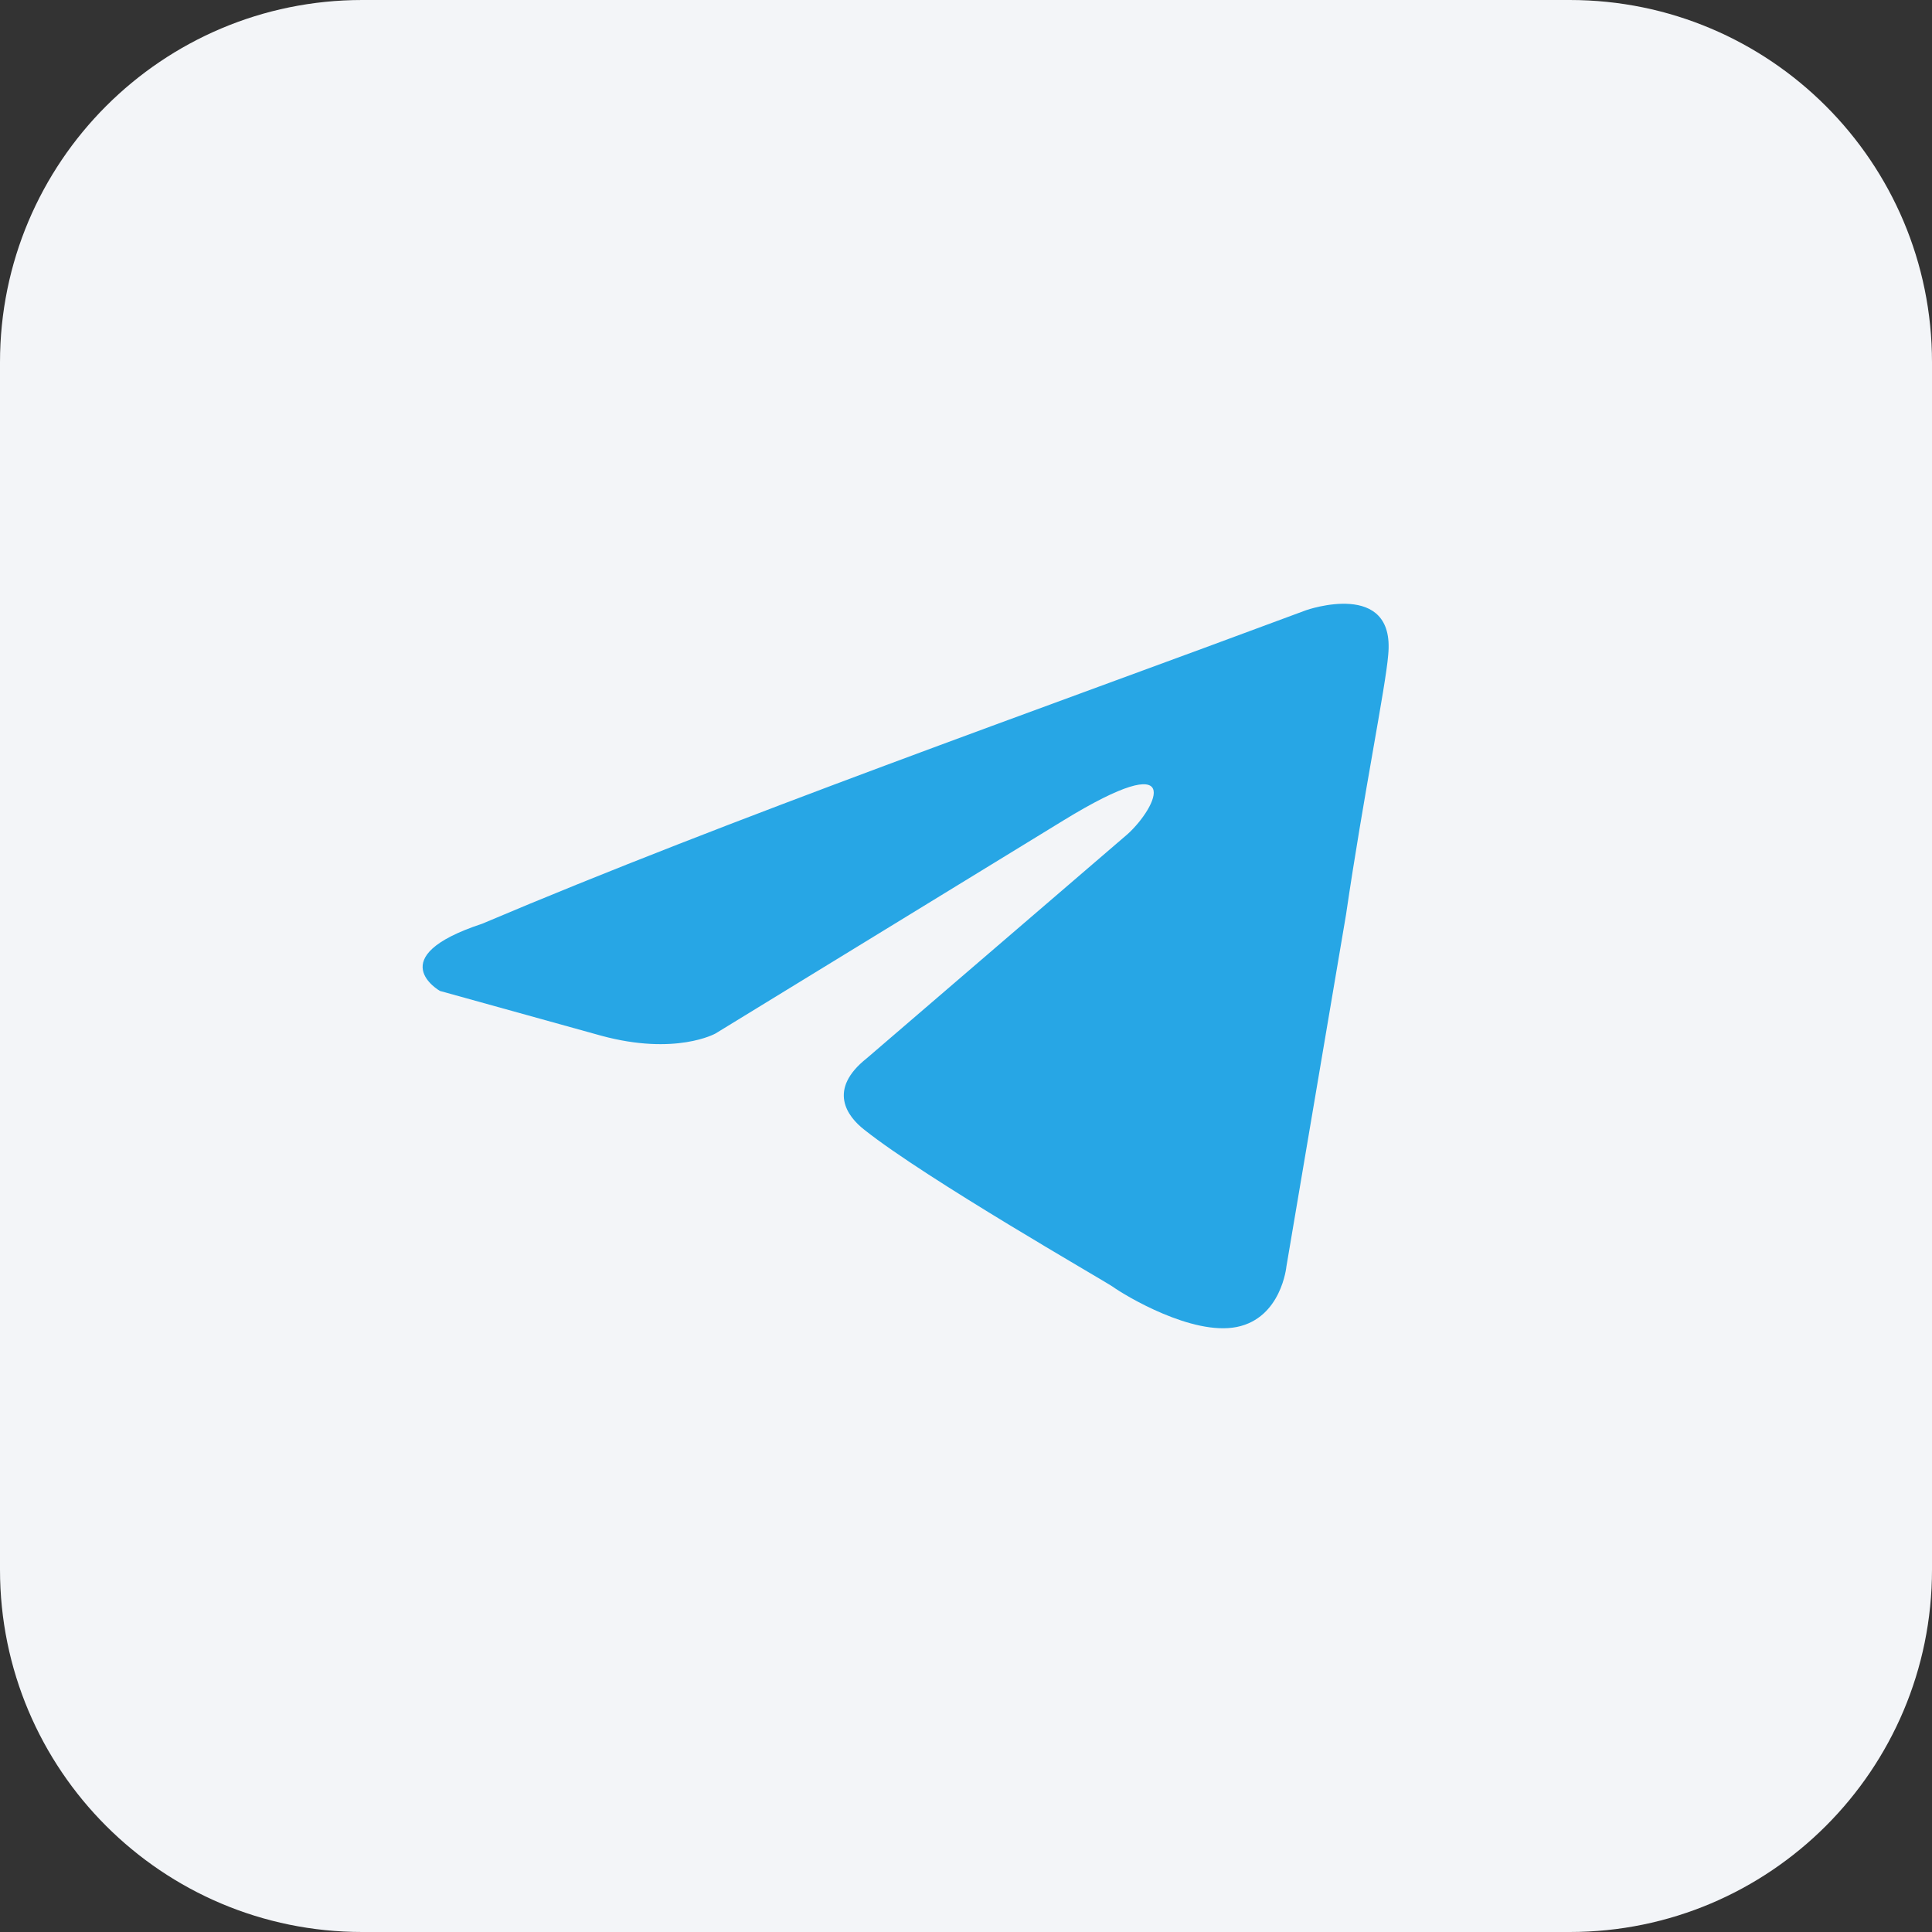
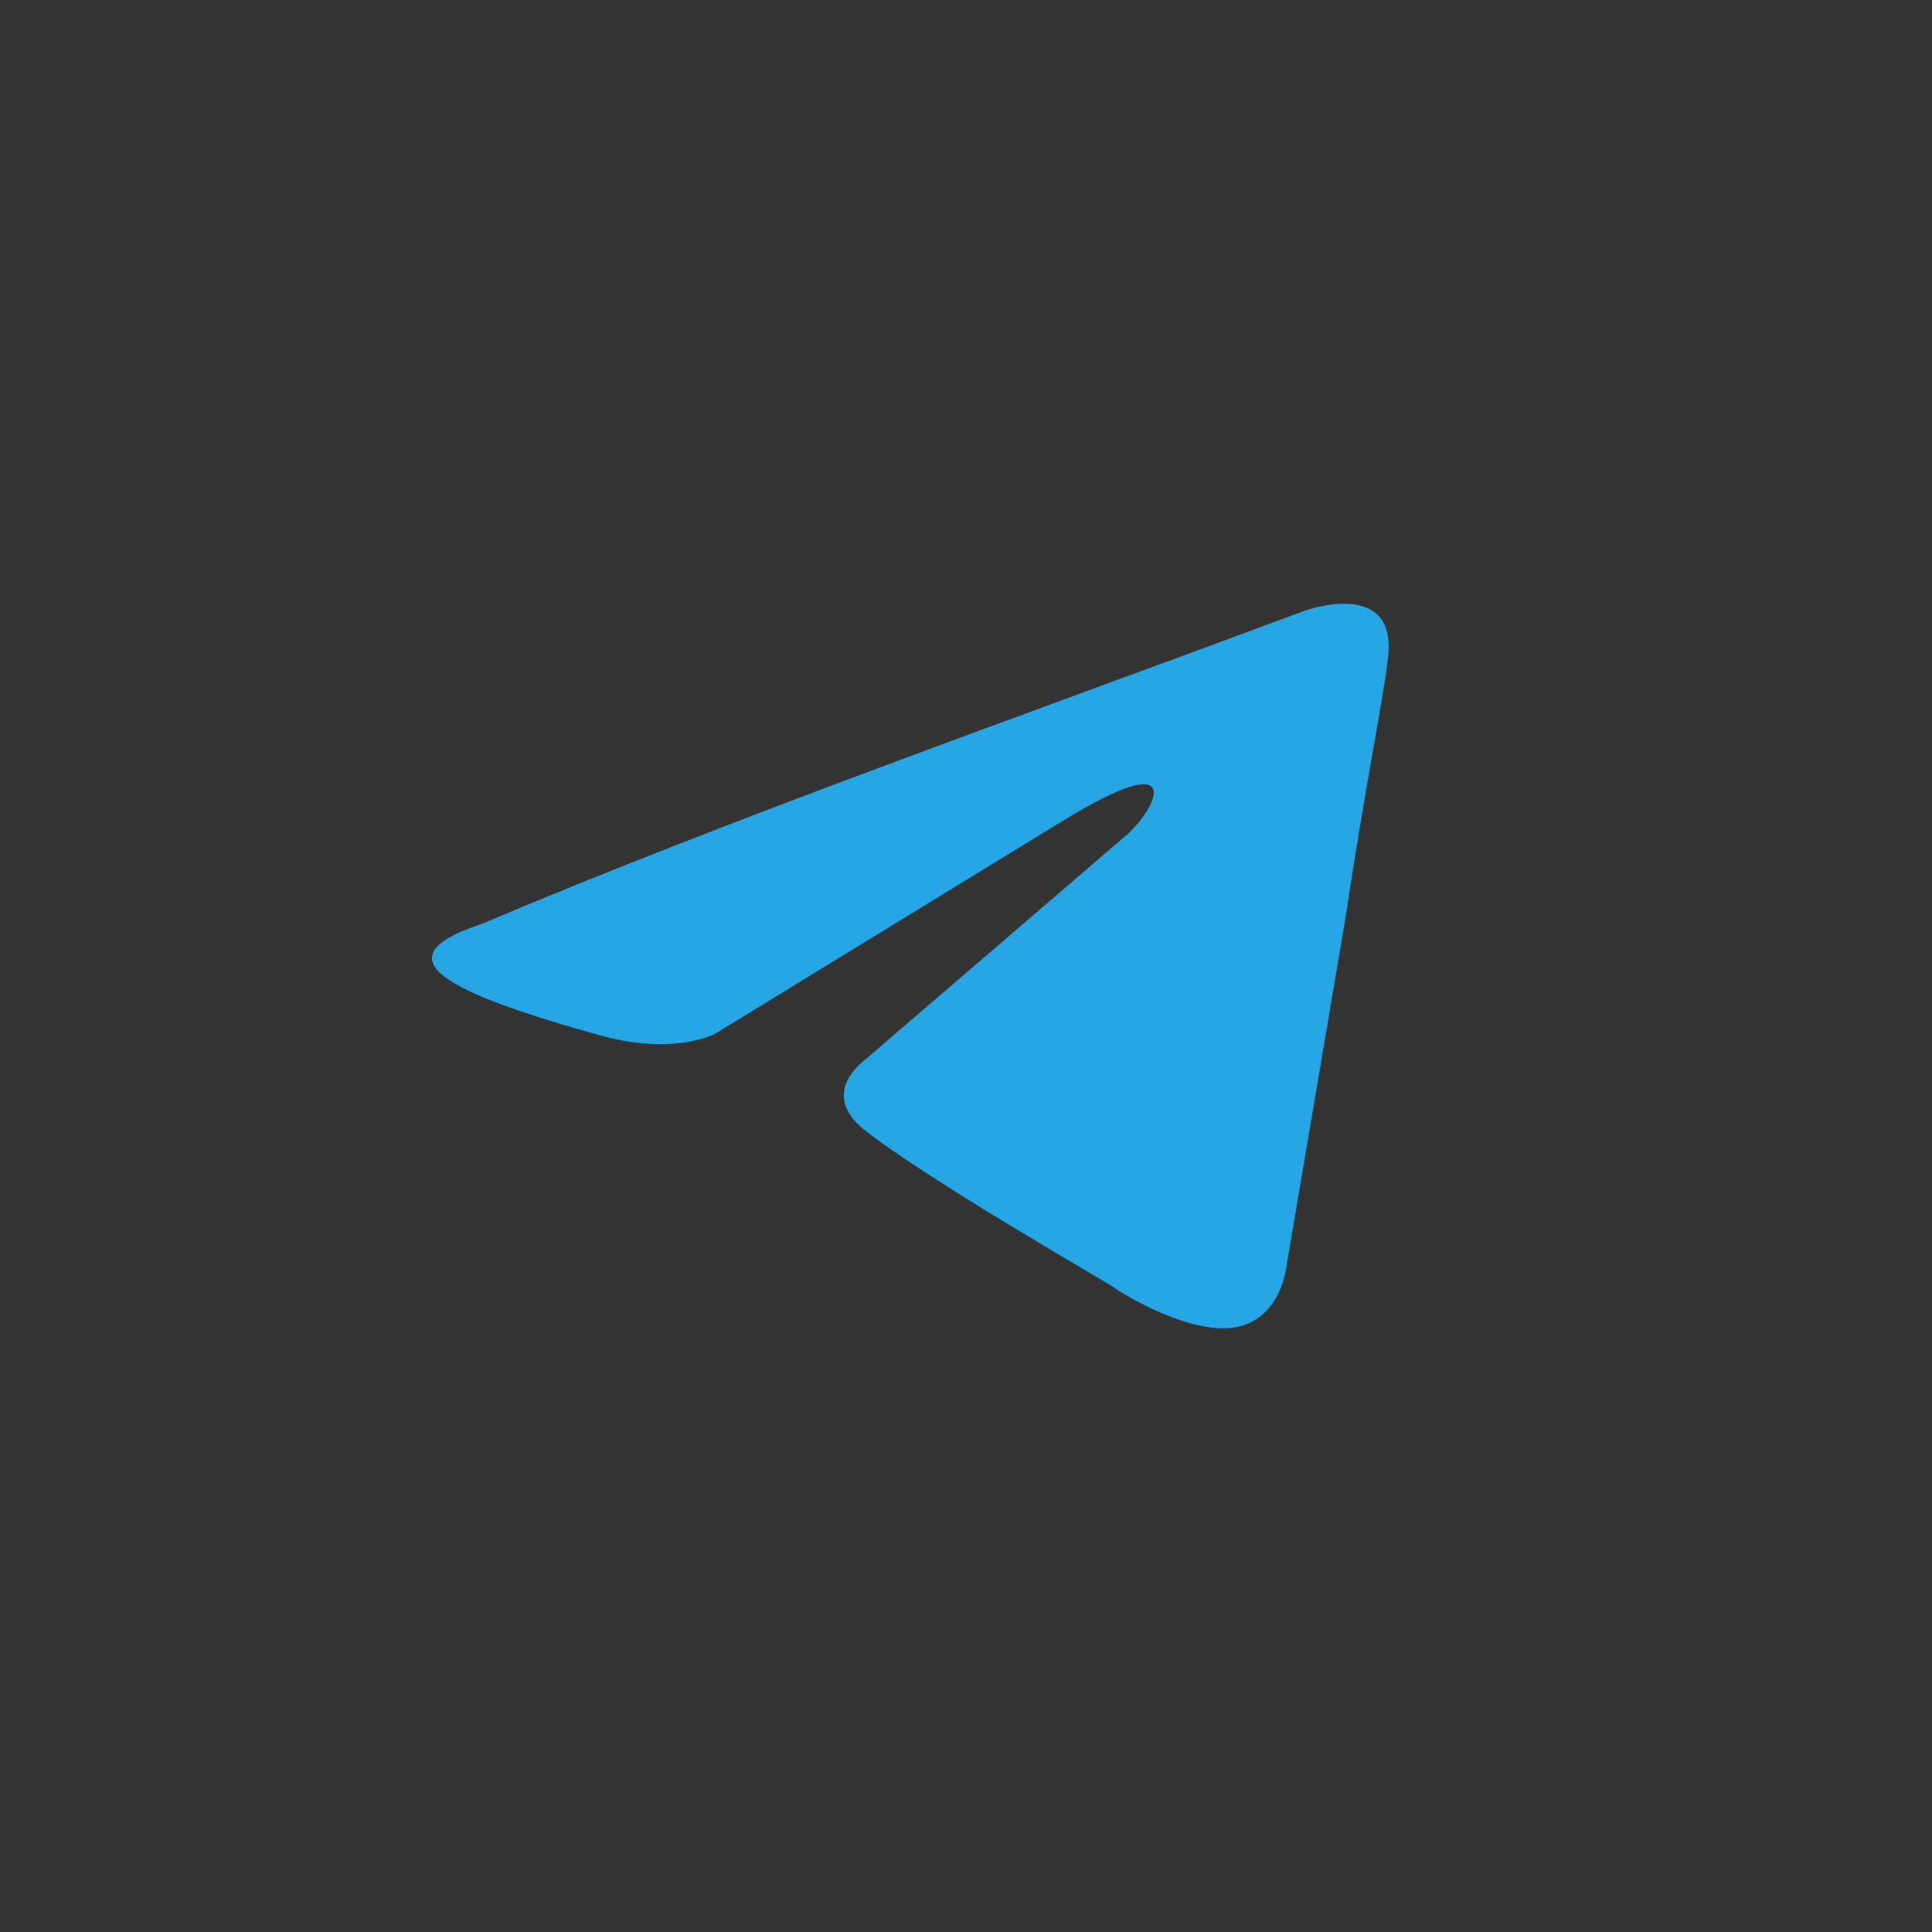
<svg xmlns="http://www.w3.org/2000/svg" width="32" height="32" viewBox="0 0 32 32" fill="none">
  <rect x="0" y="0" width="32" height="32" fill="#333333" stroke="none" />
-   <path d="M0 6C0 2.686 2.686 0 6 0H26C29.314 0 32 2.686 32 6V26C32 29.314 29.314 32 26 32H6C2.686 32 0 29.314 0 26V6Z" fill="#F3F5F8" />
-   <path d="M21.636 10.106C21.636 10.106 23.116 9.587 22.993 10.848C22.952 11.367 22.582 13.186 22.294 15.152L21.307 20.977C21.307 20.977 21.225 21.83 20.485 21.979C19.745 22.127 18.635 21.459 18.429 21.311C18.265 21.199 15.346 19.53 14.318 18.714C14.03 18.491 13.701 18.046 14.359 17.526L18.676 13.816C19.169 13.37 19.663 12.332 17.607 13.593L11.851 17.118C11.851 17.118 11.193 17.489 9.96 17.155L7.287 16.413C7.287 16.413 6.3 15.856 7.986 15.3C12.098 13.556 17.155 11.775 21.636 10.106Z" fill="#27A6E5" />
+   <path d="M21.636 10.106C21.636 10.106 23.116 9.587 22.993 10.848C22.952 11.367 22.582 13.186 22.294 15.152L21.307 20.977C21.307 20.977 21.225 21.83 20.485 21.979C19.745 22.127 18.635 21.459 18.429 21.311C18.265 21.199 15.346 19.53 14.318 18.714C14.03 18.491 13.701 18.046 14.359 17.526L18.676 13.816C19.169 13.37 19.663 12.332 17.607 13.593L11.851 17.118C11.851 17.118 11.193 17.489 9.96 17.155C7.287 16.413 6.3 15.856 7.986 15.3C12.098 13.556 17.155 11.775 21.636 10.106Z" fill="#27A6E5" />
</svg>